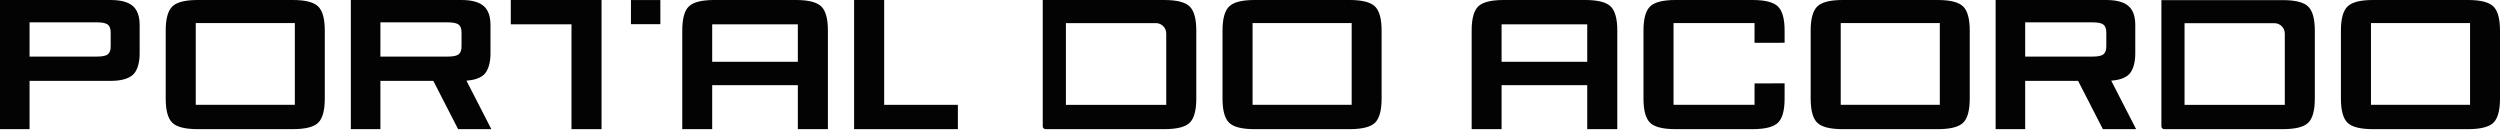
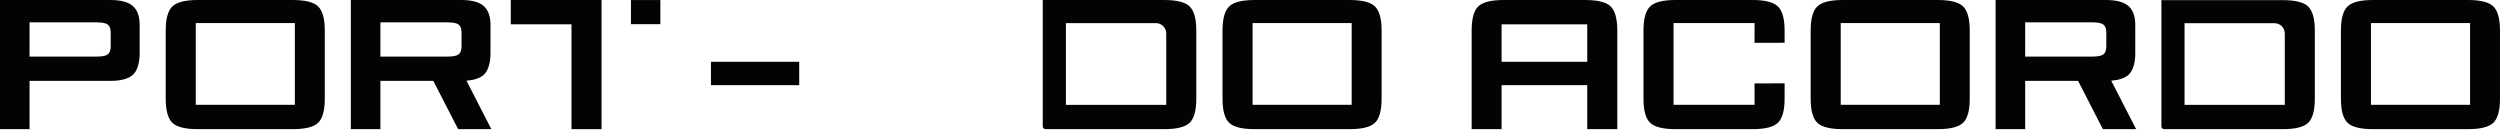
<svg xmlns="http://www.w3.org/2000/svg" width="506" height="27" viewBox="0 0 506 27" fill="none">
  <path d="M240.794 1.314C239.904 0.44 238.19 0.002 235.651 0.002H211.051V25.58C211.051 25.886 211.297 26.133 211.603 26.133C217.264 26.135 230.526 26.137 235.651 26.14C238.19 26.14 239.904 25.707 240.794 24.841C241.685 23.976 242.13 22.348 242.13 19.958V6.185C242.13 3.81 241.685 2.188 240.794 1.314ZM236.047 21.219H215.74V4.676H233.947C235.107 4.676 236.048 5.616 236.048 6.776L236.047 21.219Z" fill="#030304" />
  <path d="M247.439 6.183C247.439 3.808 247.884 2.186 248.775 1.312C249.665 0.438 251.38 0 253.918 0H273.157C275.697 0 277.412 0.438 278.302 1.312C279.191 2.186 279.637 3.808 279.637 6.183V19.957C279.637 22.348 279.191 23.975 278.302 24.841C277.411 25.707 275.697 26.139 273.157 26.139H253.918C251.38 26.139 249.665 25.707 248.775 24.841C247.884 23.975 247.439 22.348 247.439 19.957V6.183ZM253.522 21.218H273.578V4.674H253.522V21.218Z" fill="#030304" />
-   <path d="M172.872 26.139V0H178.956V21.218H193.872V26.139H172.872Z" fill="#030304" />
  <path d="M121.753 0V26.139H115.669V4.92H103.384V0H121.753Z" fill="#030304" />
  <path d="M133.656 0.009H127.705V4.892H133.656V0.009Z" fill="#030304" />
-   <path d="M161.483 26.139V4.92H144.148V26.139H138.09V6.182C138.09 3.791 138.534 2.164 139.425 1.298C140.314 0.433 142.03 0 144.568 0H161.087C163.61 0 165.321 0.433 166.219 1.298C167.118 2.164 167.567 3.792 167.567 6.182V26.139L161.483 26.139Z" fill="#030304" />
  <path d="M161.761 12.505H143.896V17.237H161.761V12.505Z" fill="#030304" />
  <path d="M33.539 6.183C33.539 3.808 33.984 2.186 34.874 1.312C35.765 0.438 37.48 0 40.017 0H59.257C61.797 0 63.511 0.438 64.402 1.312C65.291 2.186 65.737 3.808 65.737 6.183V19.957C65.737 22.348 65.291 23.975 64.402 24.841C63.511 25.707 61.797 26.139 59.257 26.139H40.018C37.48 26.139 35.765 25.707 34.874 24.841C33.984 23.975 33.539 22.348 33.539 19.957L33.539 6.183ZM39.622 21.218H59.678V4.674H39.622V21.218Z" fill="#030304" />
  <path d="M26.868 1.2C25.937 0.4 24.432 1.68002e-06 22.355 1.68002e-06H0V26.139H5.983V16.35H5.976V11.101H5.983V4.526H19.658C20.714 4.526 21.437 4.679 21.823 4.985C22.21 5.29 22.404 5.822 22.404 6.579V9.373C22.404 10.15 22.21 10.689 21.823 10.994C21.437 11.298 20.714 11.451 19.658 11.451H0V16.369H22.355C24.432 16.369 25.937 15.969 26.868 15.169C27.799 14.37 28.265 12.671 28.265 10.906V5.07C28.265 3.289 27.799 2 26.868 1.2Z" fill="#030304" />
  <path d="M92.721 26.139H99.447L94.41 16.331C95.954 16.215 97.112 15.828 97.878 15.169C98.809 14.37 99.276 12.671 99.276 10.906V5.07C99.276 3.289 98.809 2 97.878 1.2C96.947 0.4 95.442 0 93.366 0H71.01V26.139H76.994V16.368H87.703L92.721 26.139ZM76.987 11.102H76.994V4.526H90.669C91.725 4.526 92.448 4.679 92.834 4.985C93.221 5.29 93.415 5.822 93.415 6.579V9.373C93.415 10.15 93.221 10.689 92.834 10.994C92.448 11.298 91.725 11.451 90.669 11.451H76.988L76.987 11.102Z" fill="#030304" />
  <path d="M473.802 6.183C473.802 3.808 474.247 2.186 475.138 1.312C476.028 0.438 477.743 0 480.281 0H499.52C502.06 0 503.775 0.438 504.665 1.312C505.554 2.186 506 3.808 506 6.183V19.957C506 22.348 505.554 23.975 504.665 24.841C503.774 25.707 502.06 26.139 499.52 26.139H480.281C477.743 26.139 476.028 25.707 475.138 24.841C474.247 23.975 473.802 22.348 473.802 19.957V6.183ZM479.885 21.218H499.941V4.674H479.885V21.218Z" fill="#030304" />
  <path d="M355.12 4.674H338.724V21.218H355.12V16.885L361.204 16.866V19.957C361.204 22.348 360.755 23.975 359.856 24.841C358.957 25.707 357.247 26.139 354.724 26.139H339.12C336.582 26.139 334.867 25.707 333.977 24.841C333.086 23.975 332.641 22.348 332.641 19.957V6.183C332.641 3.808 333.086 2.186 333.977 1.312C334.867 0.438 336.582 0 339.12 0H354.724C357.247 0 358.956 0.438 359.855 1.312C360.754 2.186 361.204 3.808 361.204 6.183V8.656L355.119 8.657L355.12 4.674Z" fill="#030304" />
  <path d="M366.479 6.183C366.479 3.808 366.923 2.186 367.814 1.312C368.704 0.438 370.419 0 372.957 0H392.197C394.736 0 396.451 0.438 397.341 1.312C398.23 2.186 398.676 3.808 398.676 6.183V19.957C398.676 22.348 398.23 23.975 397.341 24.841C396.45 25.707 394.736 26.139 392.197 26.139H372.957C370.419 26.139 368.704 25.707 367.814 24.841C366.923 23.975 366.479 22.348 366.479 19.957V6.183ZM372.562 21.218H392.618V4.674H372.562V21.218Z" fill="#030304" />
  <path d="M321.256 26.139V4.92H303.921V26.139H297.863V6.182C297.863 3.791 298.307 2.164 299.198 1.298C300.087 0.433 301.803 1.68002e-06 304.341 1.68002e-06H320.86C323.383 1.68002e-06 325.094 0.433 325.992 1.298C326.891 2.164 327.34 3.792 327.34 6.182V26.139L321.256 26.139Z" fill="#030304" />
  <path d="M321.534 12.505H303.669V17.237H321.534V12.505Z" fill="#030304" />
  <path d="M467.186 1.334C466.296 0.461 464.583 0.024 462.047 0.024H437.467V25.581C437.467 25.885 437.713 26.133 438.018 26.133C443.675 26.135 456.926 26.137 462.047 26.139C464.583 26.139 466.296 25.707 467.186 24.842C468.076 23.977 468.52 22.351 468.52 19.963V6.201C468.52 3.828 468.076 2.207 467.186 1.334ZM462.443 21.223H442.152V4.693H460.344C461.503 4.693 462.443 5.633 462.443 6.792V21.223Z" fill="#030304" />
  <path d="M425.624 26.139H432.35L427.313 16.331C428.857 16.215 430.015 15.828 430.781 15.169C431.712 14.37 432.179 12.671 432.179 10.906V5.07C432.179 3.289 431.712 2 430.781 1.2C429.85 0.4 428.345 0 426.269 0H403.914V26.139H409.897V16.368H420.606L425.624 26.139ZM409.89 11.102H409.897V4.526H423.571C424.627 4.526 425.35 4.679 425.737 4.985C426.124 5.29 426.318 5.822 426.318 6.579V9.373C426.318 10.15 426.124 10.689 425.737 10.994C425.35 11.298 424.628 11.451 423.571 11.451H409.89L409.89 11.102Z" fill="#030304" />
</svg>